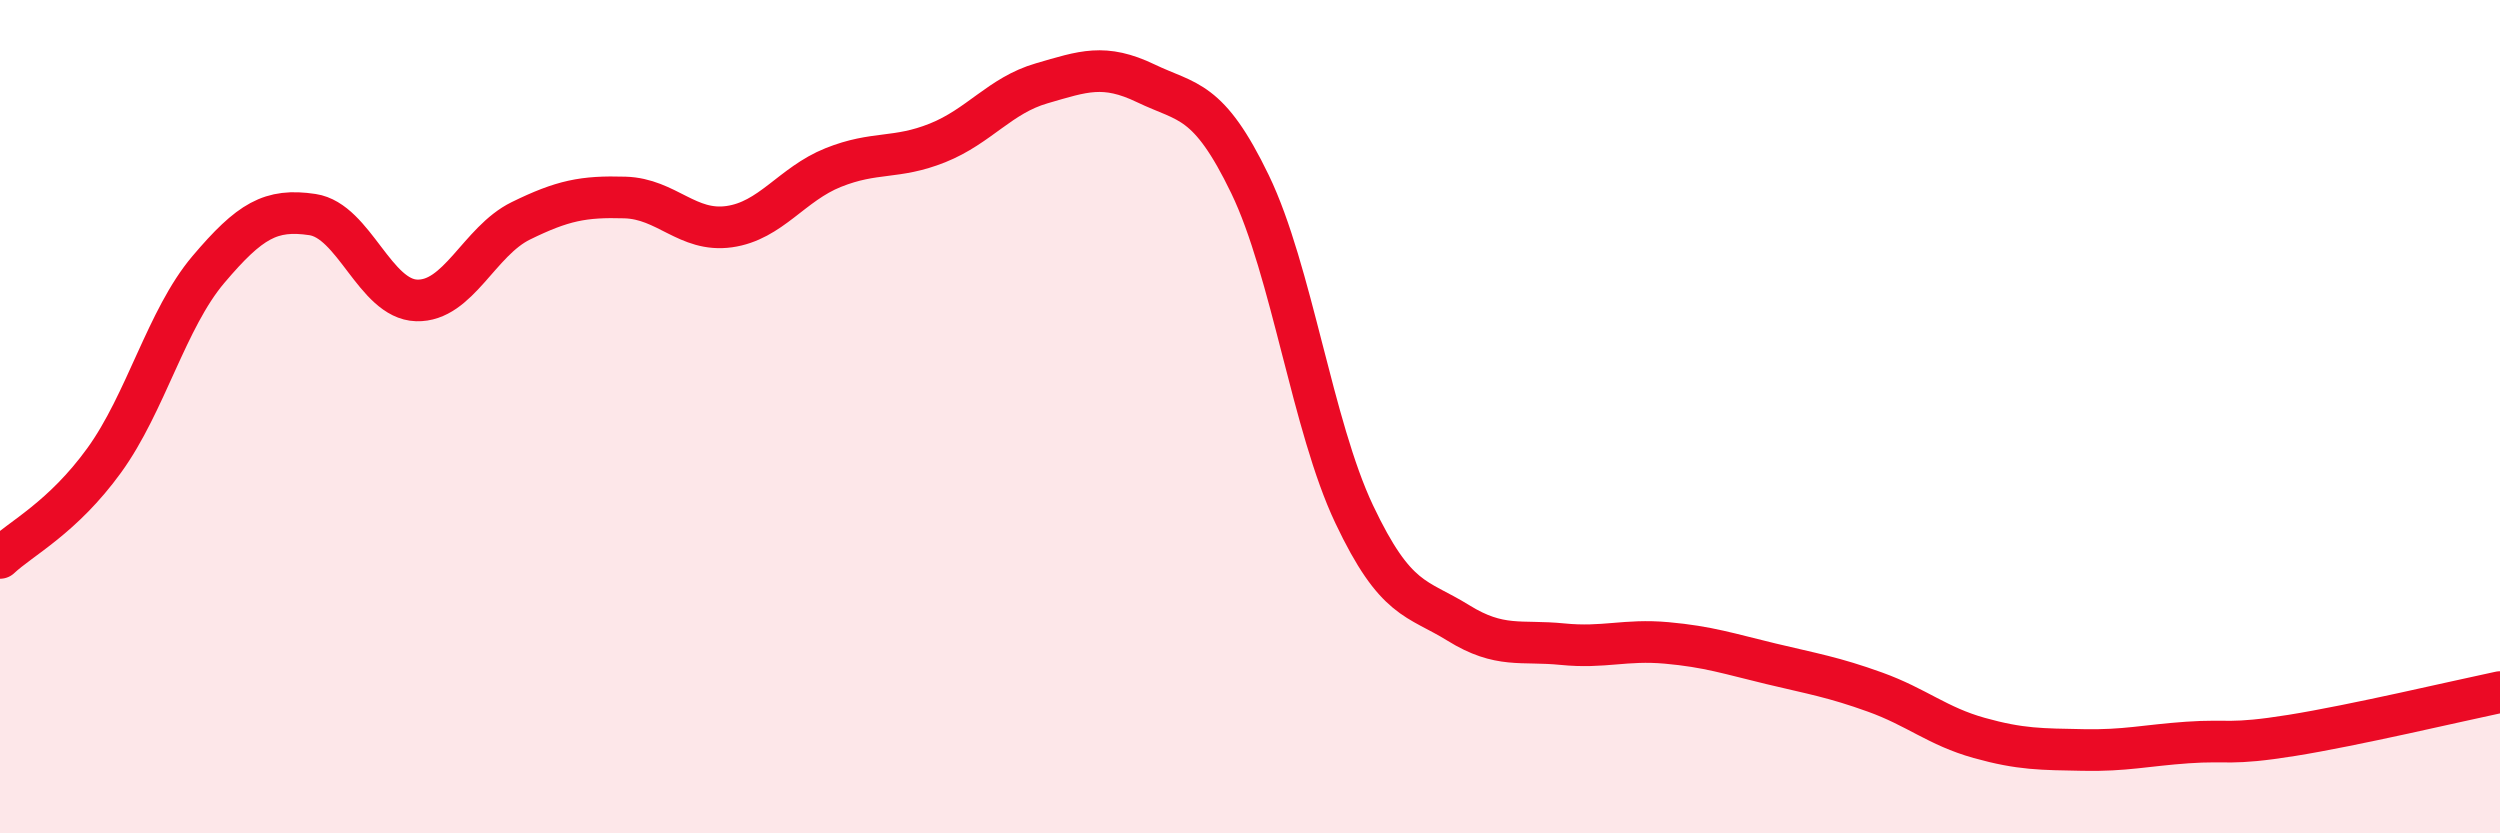
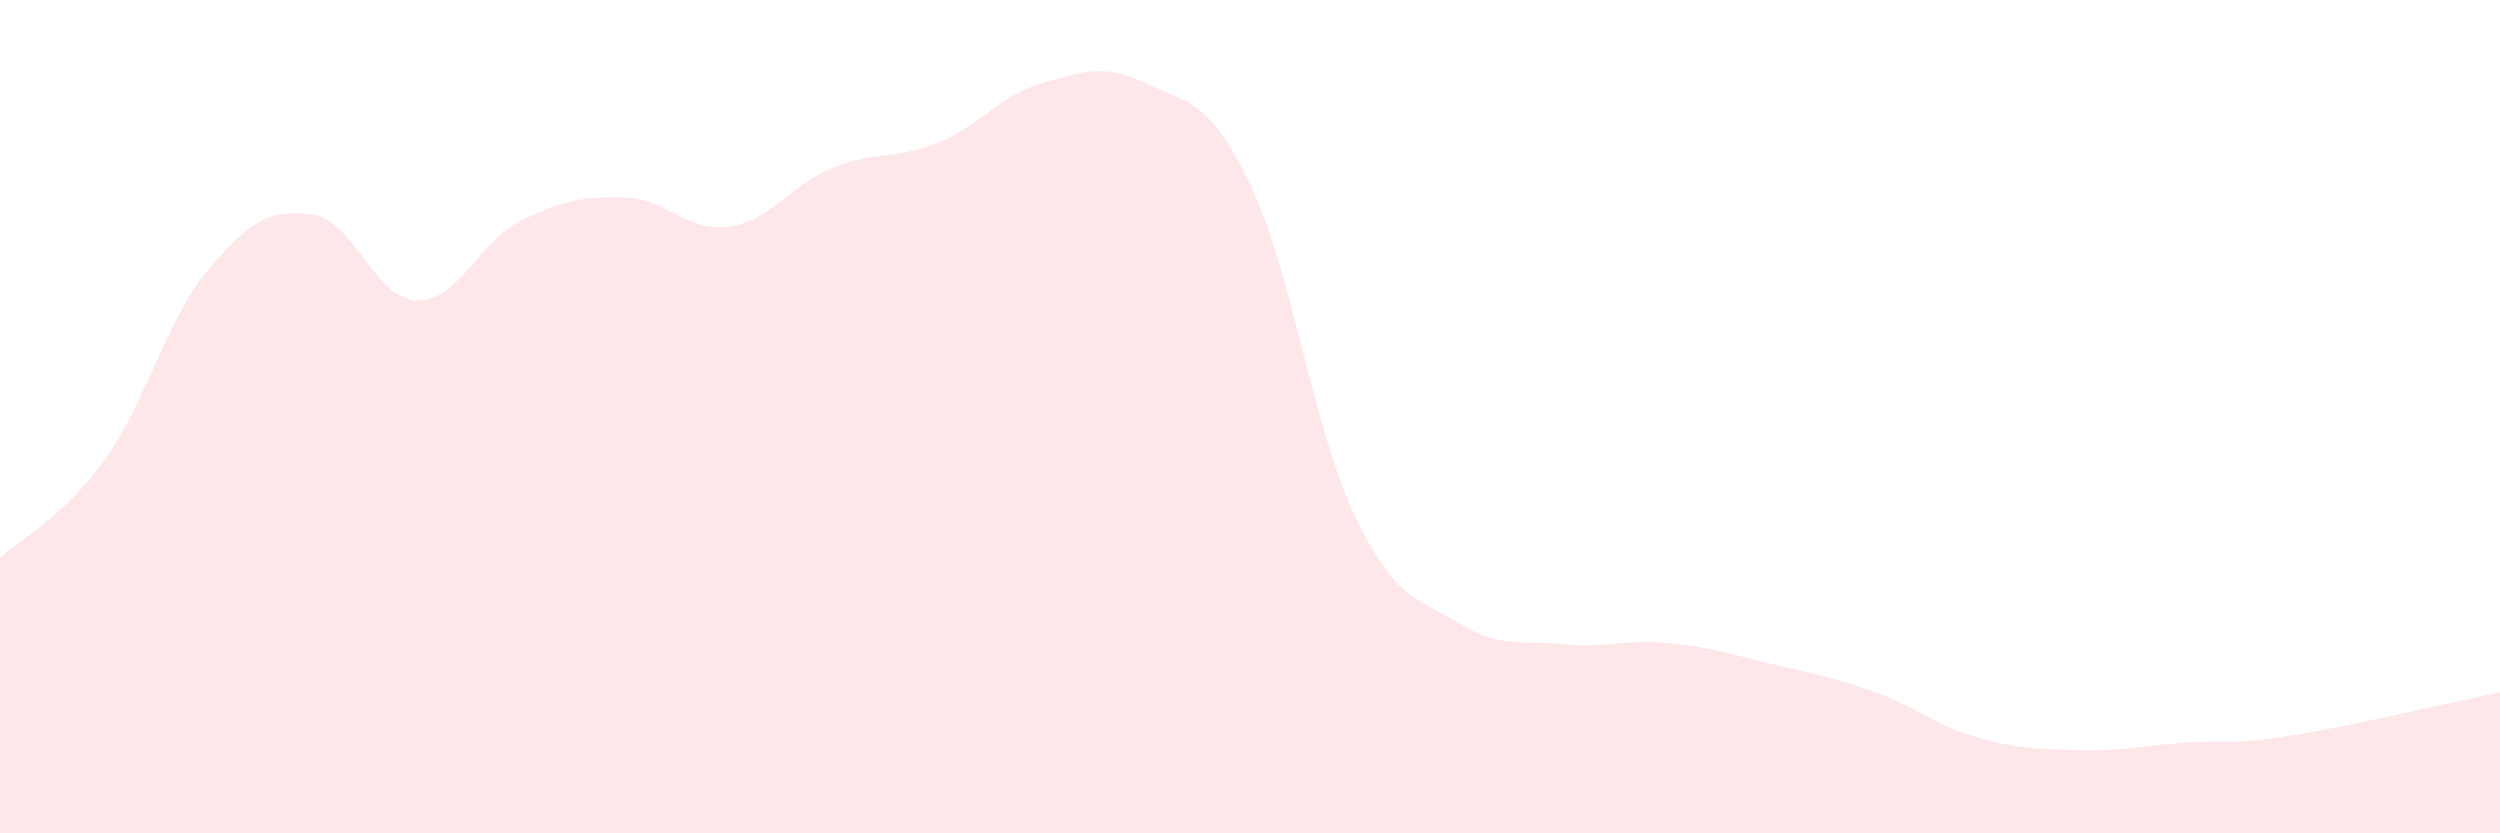
<svg xmlns="http://www.w3.org/2000/svg" width="60" height="20" viewBox="0 0 60 20">
  <path d="M 0,13.39 C 0.5,12.92 1.5,12.43 2.5,11.05 C 3.5,9.67 4,7.65 5,6.47 C 6,5.29 6.5,5 7.5,5.15 C 8.5,5.3 9,7.18 10,7.21 C 11,7.24 11.5,5.79 12.5,5.3 C 13.5,4.81 14,4.71 15,4.74 C 16,4.77 16.5,5.58 17.5,5.44 C 18.5,5.3 19,4.42 20,4.02 C 21,3.62 21.5,3.83 22.5,3.43 C 23.5,3.03 24,2.29 25,2 C 26,1.71 26.5,1.52 27.5,2 C 28.5,2.48 29,2.35 30,4.42 C 31,6.49 31.5,10.23 32.5,12.34 C 33.5,14.45 34,14.33 35,14.95 C 36,15.57 36.5,15.36 37.5,15.46 C 38.5,15.56 39,15.34 40,15.43 C 41,15.52 41.5,15.69 42.5,15.93 C 43.5,16.17 44,16.25 45,16.61 C 46,16.97 46.5,17.43 47.5,17.71 C 48.5,17.99 49,17.98 50,18 C 51,18.02 51.5,17.89 52.5,17.82 C 53.5,17.75 53.5,17.89 55,17.65 C 56.5,17.41 59,16.82 60,16.61L60 20L0 20Z" fill="#EB0A25" opacity="0.1" stroke-linecap="round" stroke-linejoin="round" />
-   <path d="M 0,13.39 C 0.5,12.92 1.5,12.43 2.5,11.05 C 3.5,9.67 4,7.65 5,6.47 C 6,5.29 6.5,5 7.5,5.15 C 8.5,5.3 9,7.18 10,7.21 C 11,7.24 11.5,5.79 12.5,5.3 C 13.5,4.81 14,4.71 15,4.74 C 16,4.77 16.5,5.58 17.5,5.44 C 18.5,5.3 19,4.42 20,4.02 C 21,3.62 21.5,3.83 22.5,3.43 C 23.5,3.03 24,2.29 25,2 C 26,1.71 26.5,1.52 27.5,2 C 28.5,2.48 29,2.35 30,4.42 C 31,6.49 31.5,10.23 32.5,12.34 C 33.5,14.45 34,14.33 35,14.95 C 36,15.57 36.5,15.36 37.5,15.46 C 38.5,15.56 39,15.34 40,15.43 C 41,15.52 41.5,15.69 42.5,15.93 C 43.5,16.17 44,16.25 45,16.61 C 46,16.97 46.5,17.43 47.5,17.71 C 48.5,17.99 49,17.98 50,18 C 51,18.02 51.5,17.89 52.5,17.82 C 53.5,17.75 53.5,17.89 55,17.65 C 56.5,17.41 59,16.82 60,16.61" stroke="#EB0A25" stroke-width="1" fill="none" stroke-linecap="round" stroke-linejoin="round" />
</svg>